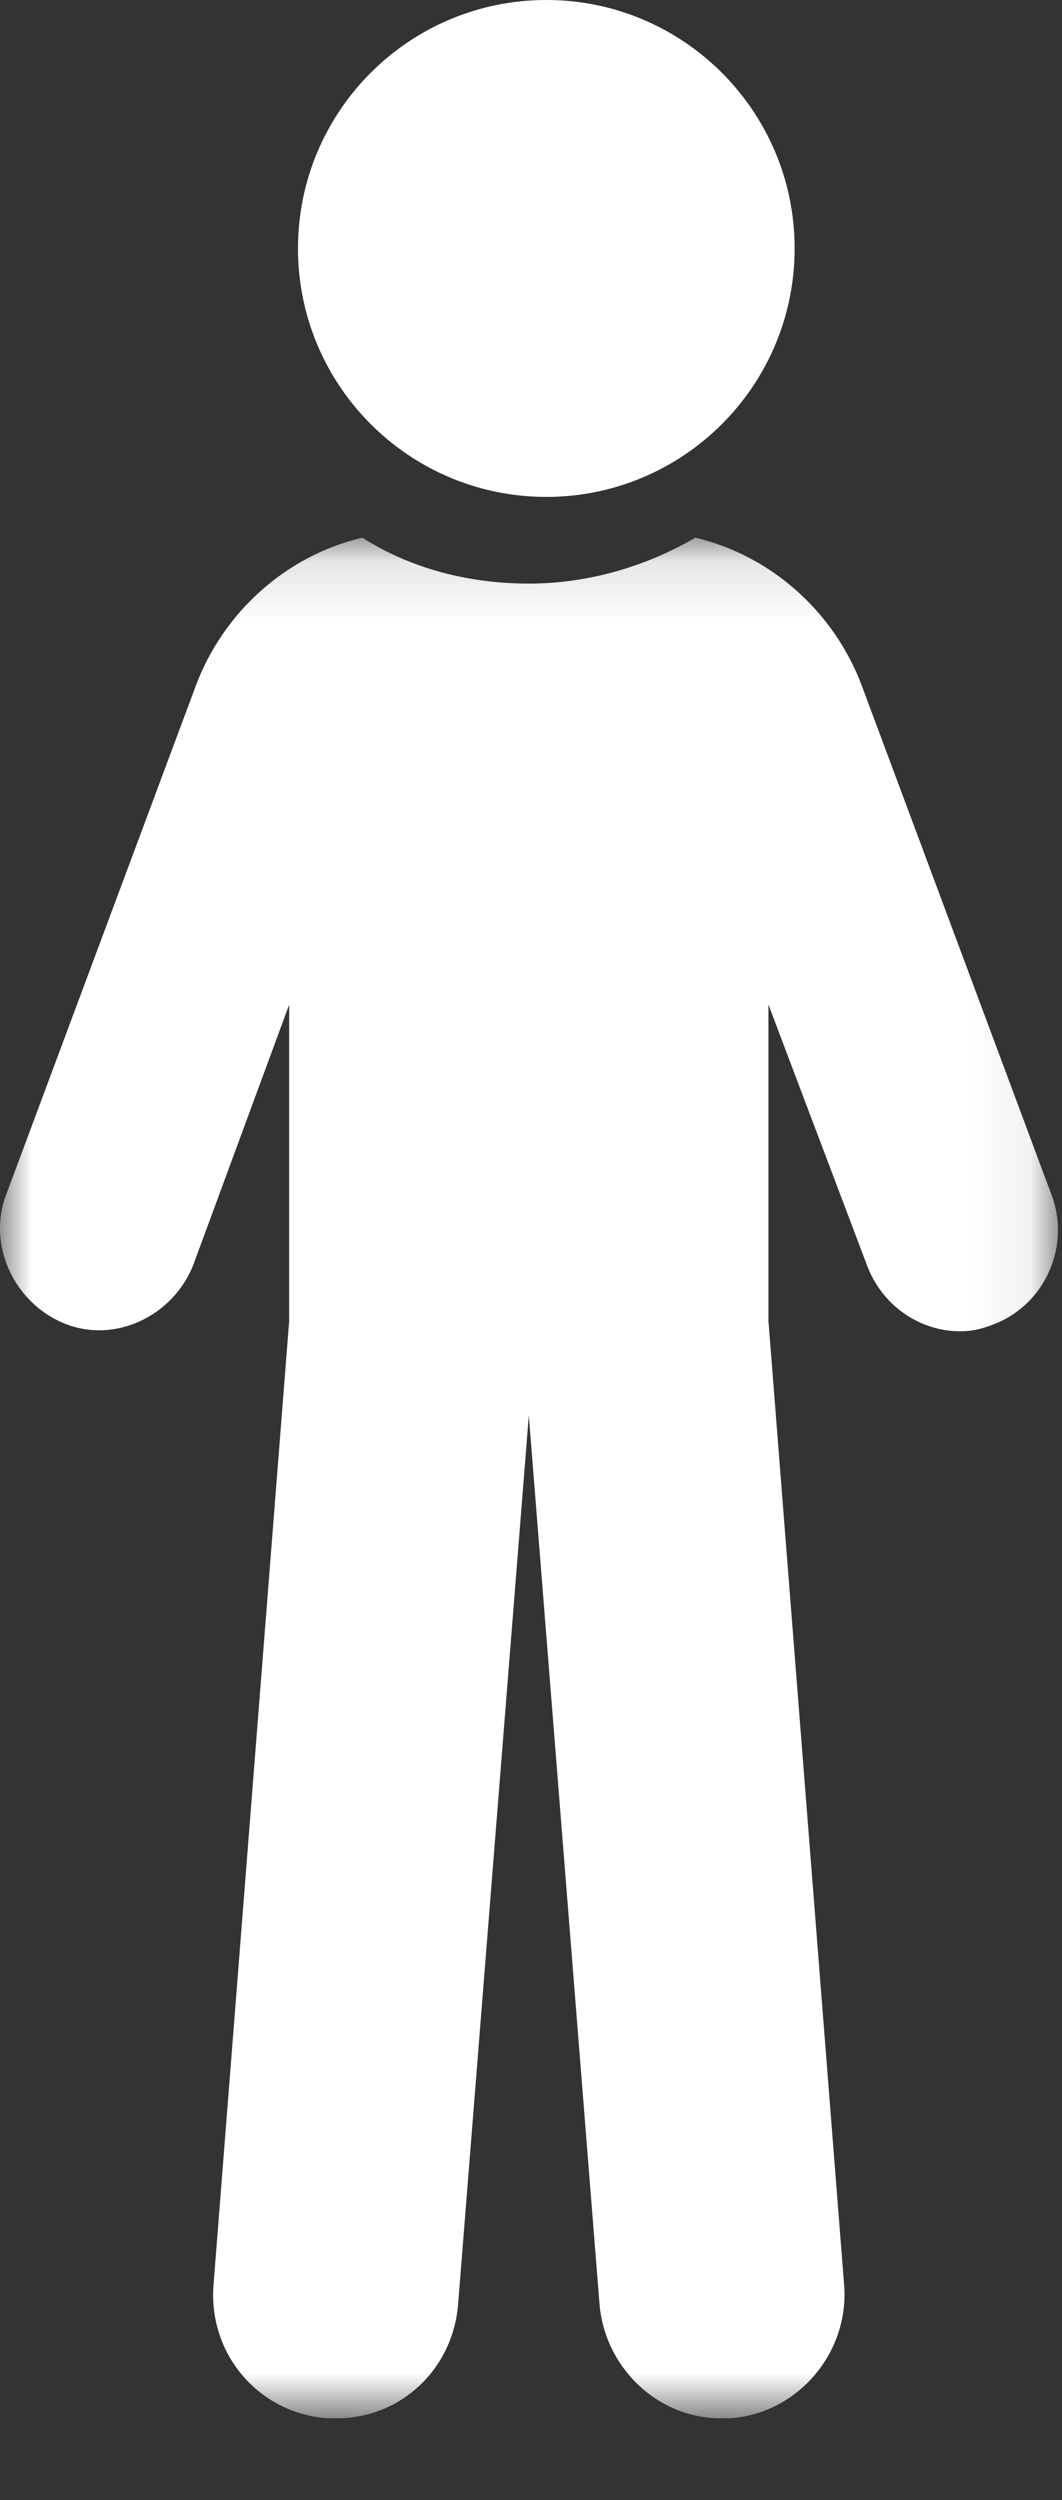
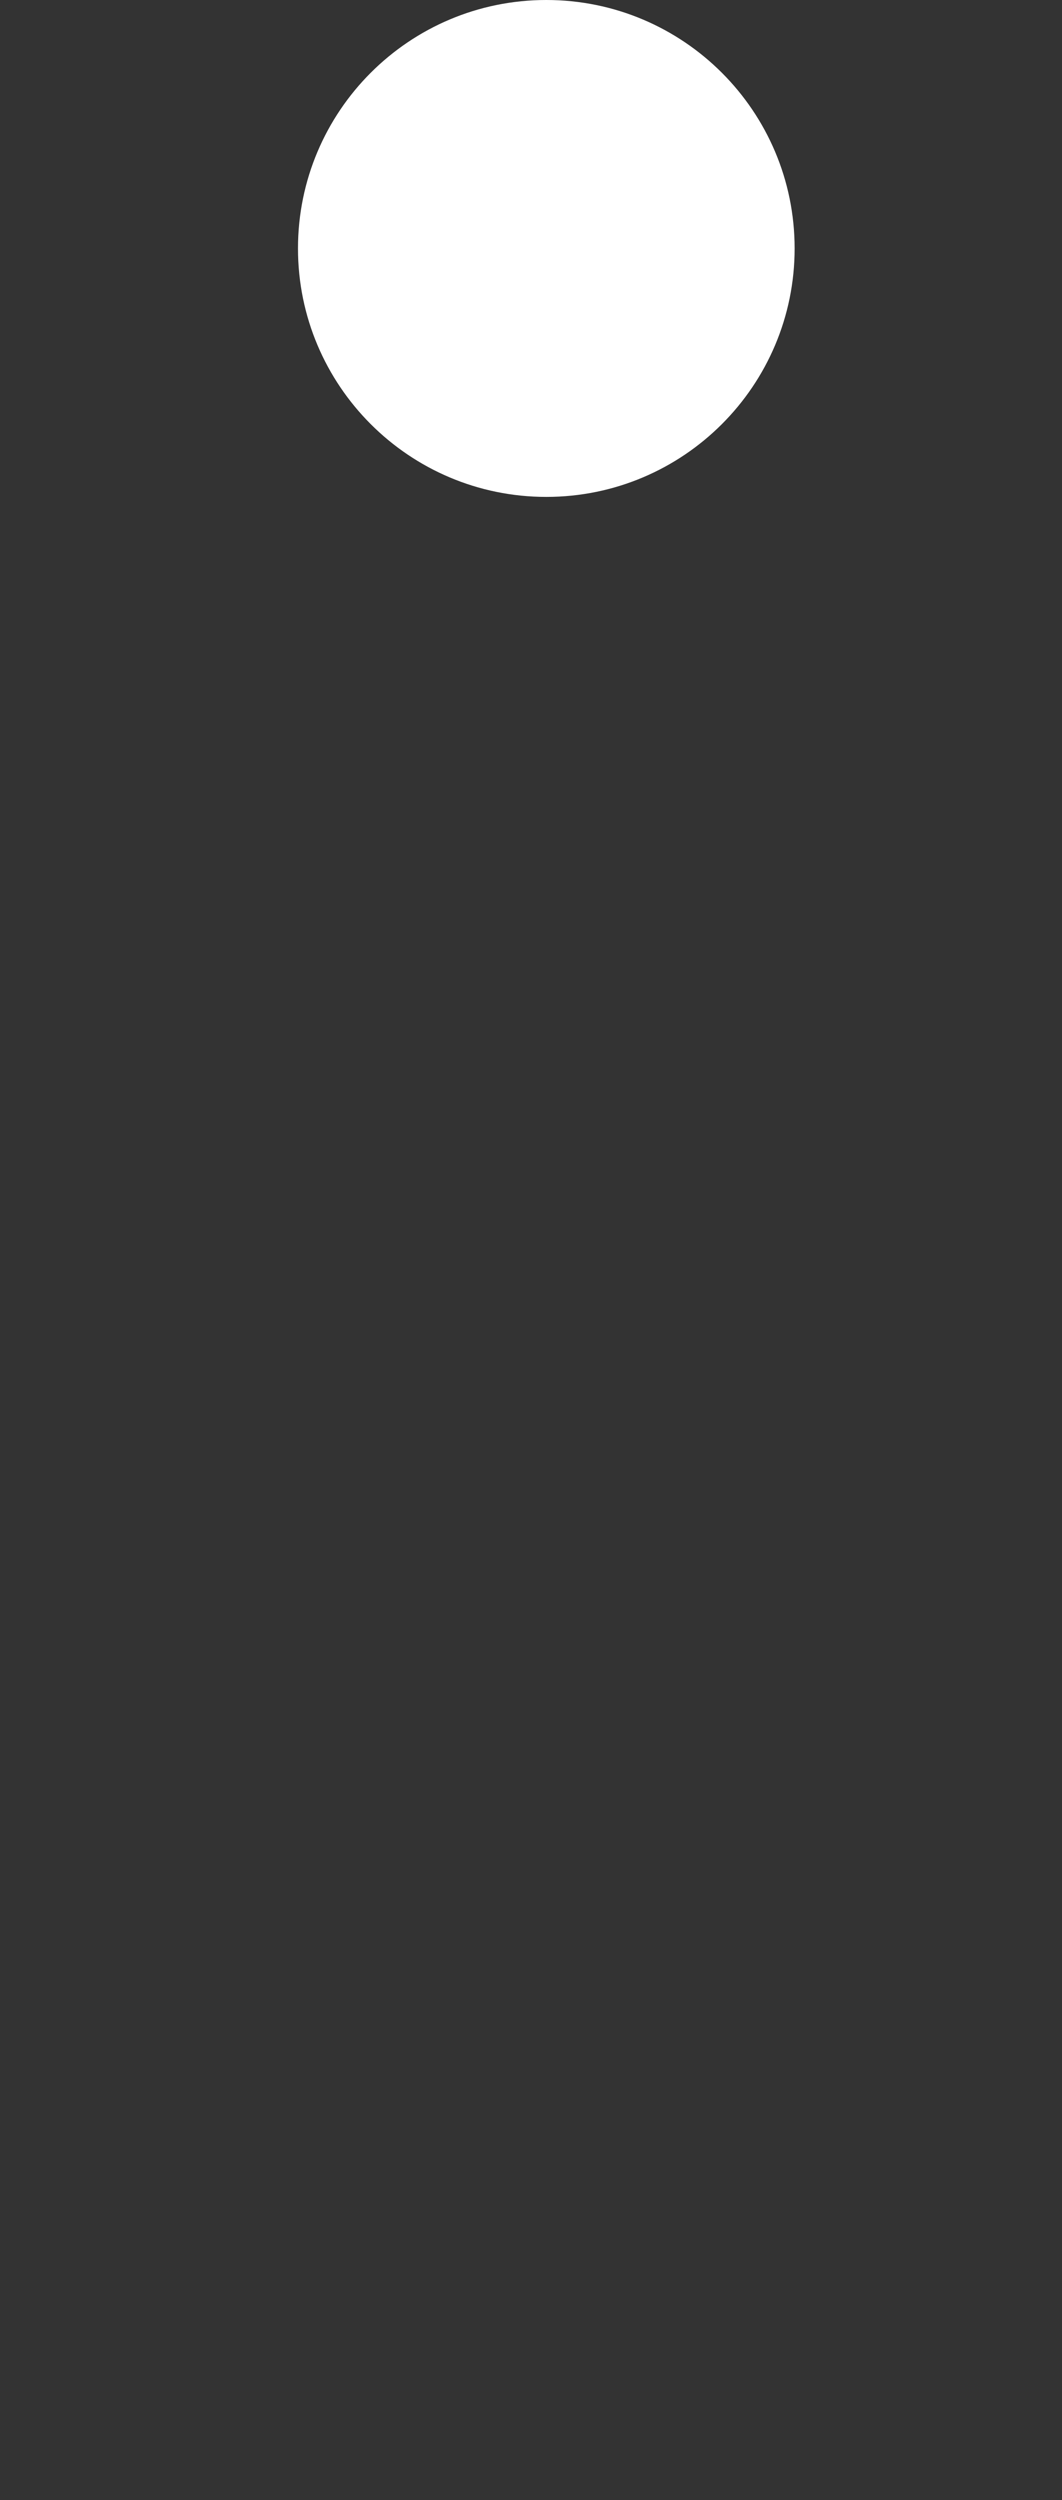
<svg xmlns="http://www.w3.org/2000/svg" xmlns:xlink="http://www.w3.org/1999/xlink" width="17px" height="40px" viewBox="0 0 17 40" version="1.1">
  <rect x="0" y="0" width="17" height="40" fill="#333333" stroke="none" />
  <title>7716207C-0803-45B9-BD07-C3F3760B7E52</title>
  <defs>
-     <polygon id="path-1" points="6.59448399e-05 0.122 16.935 0.122 16.935 30.21 6.59448399e-05 30.21" />
-   </defs>
+     </defs>
  <g id="Mobile" stroke="none" stroke-width="1" fill="none" fill-rule="evenodd">
    <g id="2.0-Start-Managing-Now" transform="translate(-53, -881)">
      <g id="module-1" transform="translate(17, 474)">
        <g id="info2" transform="translate(27, 400)">
          <g id="icn_be-thinking-m" transform="translate(9, 7)">
            <g id="Group-3" transform="translate(0, 8.48)">
              <mask id="mask-2" fill="white">
                <use xlink:href="#path-1" />
              </mask>
              <g id="Clip-2" />
-               <path d="M16.824,10.614 L13.795,2.49 C13.351,1.306 12.341,0.408 11.13,0.122 C10.363,0.572 9.434,0.857 8.465,0.857 C7.496,0.857 6.567,0.612 5.8,0.122 C4.588,0.408 3.579,1.306 3.135,2.49 L0.106,10.614 C-0.217,11.431 0.227,12.37 1.035,12.696 C1.843,13.023 2.771,12.574 3.094,11.757 L4.629,7.593 L4.629,12.656 L3.417,28.087 C3.337,29.189 4.144,30.128 5.235,30.21 L5.396,30.21 C6.406,30.21 7.254,29.434 7.334,28.373 L8.465,14.166 L9.596,28.373 C9.676,29.394 10.524,30.21 11.534,30.21 L11.696,30.21 C12.786,30.128 13.593,29.149 13.513,28.087 L12.301,12.656 L12.301,7.593 L13.876,11.757 C14.118,12.411 14.724,12.819 15.37,12.819 C15.572,12.819 15.734,12.778 15.936,12.696 C16.743,12.37 17.147,11.431 16.824,10.614" id="Fill-1" fill="#FFFFFF" mask="url(#mask-2)" />
            </g>
            <path d="M8.745,0 C10.94,0 12.72,1.78 12.72,3.975 C12.72,6.17 10.94,7.95 8.745,7.95 C6.55,7.95 4.77,6.17 4.77,3.975 C4.77,1.78 6.55,0 8.745,0" id="Fill-4" fill="#FFFFFF" />
          </g>
        </g>
      </g>
    </g>
  </g>
</svg>